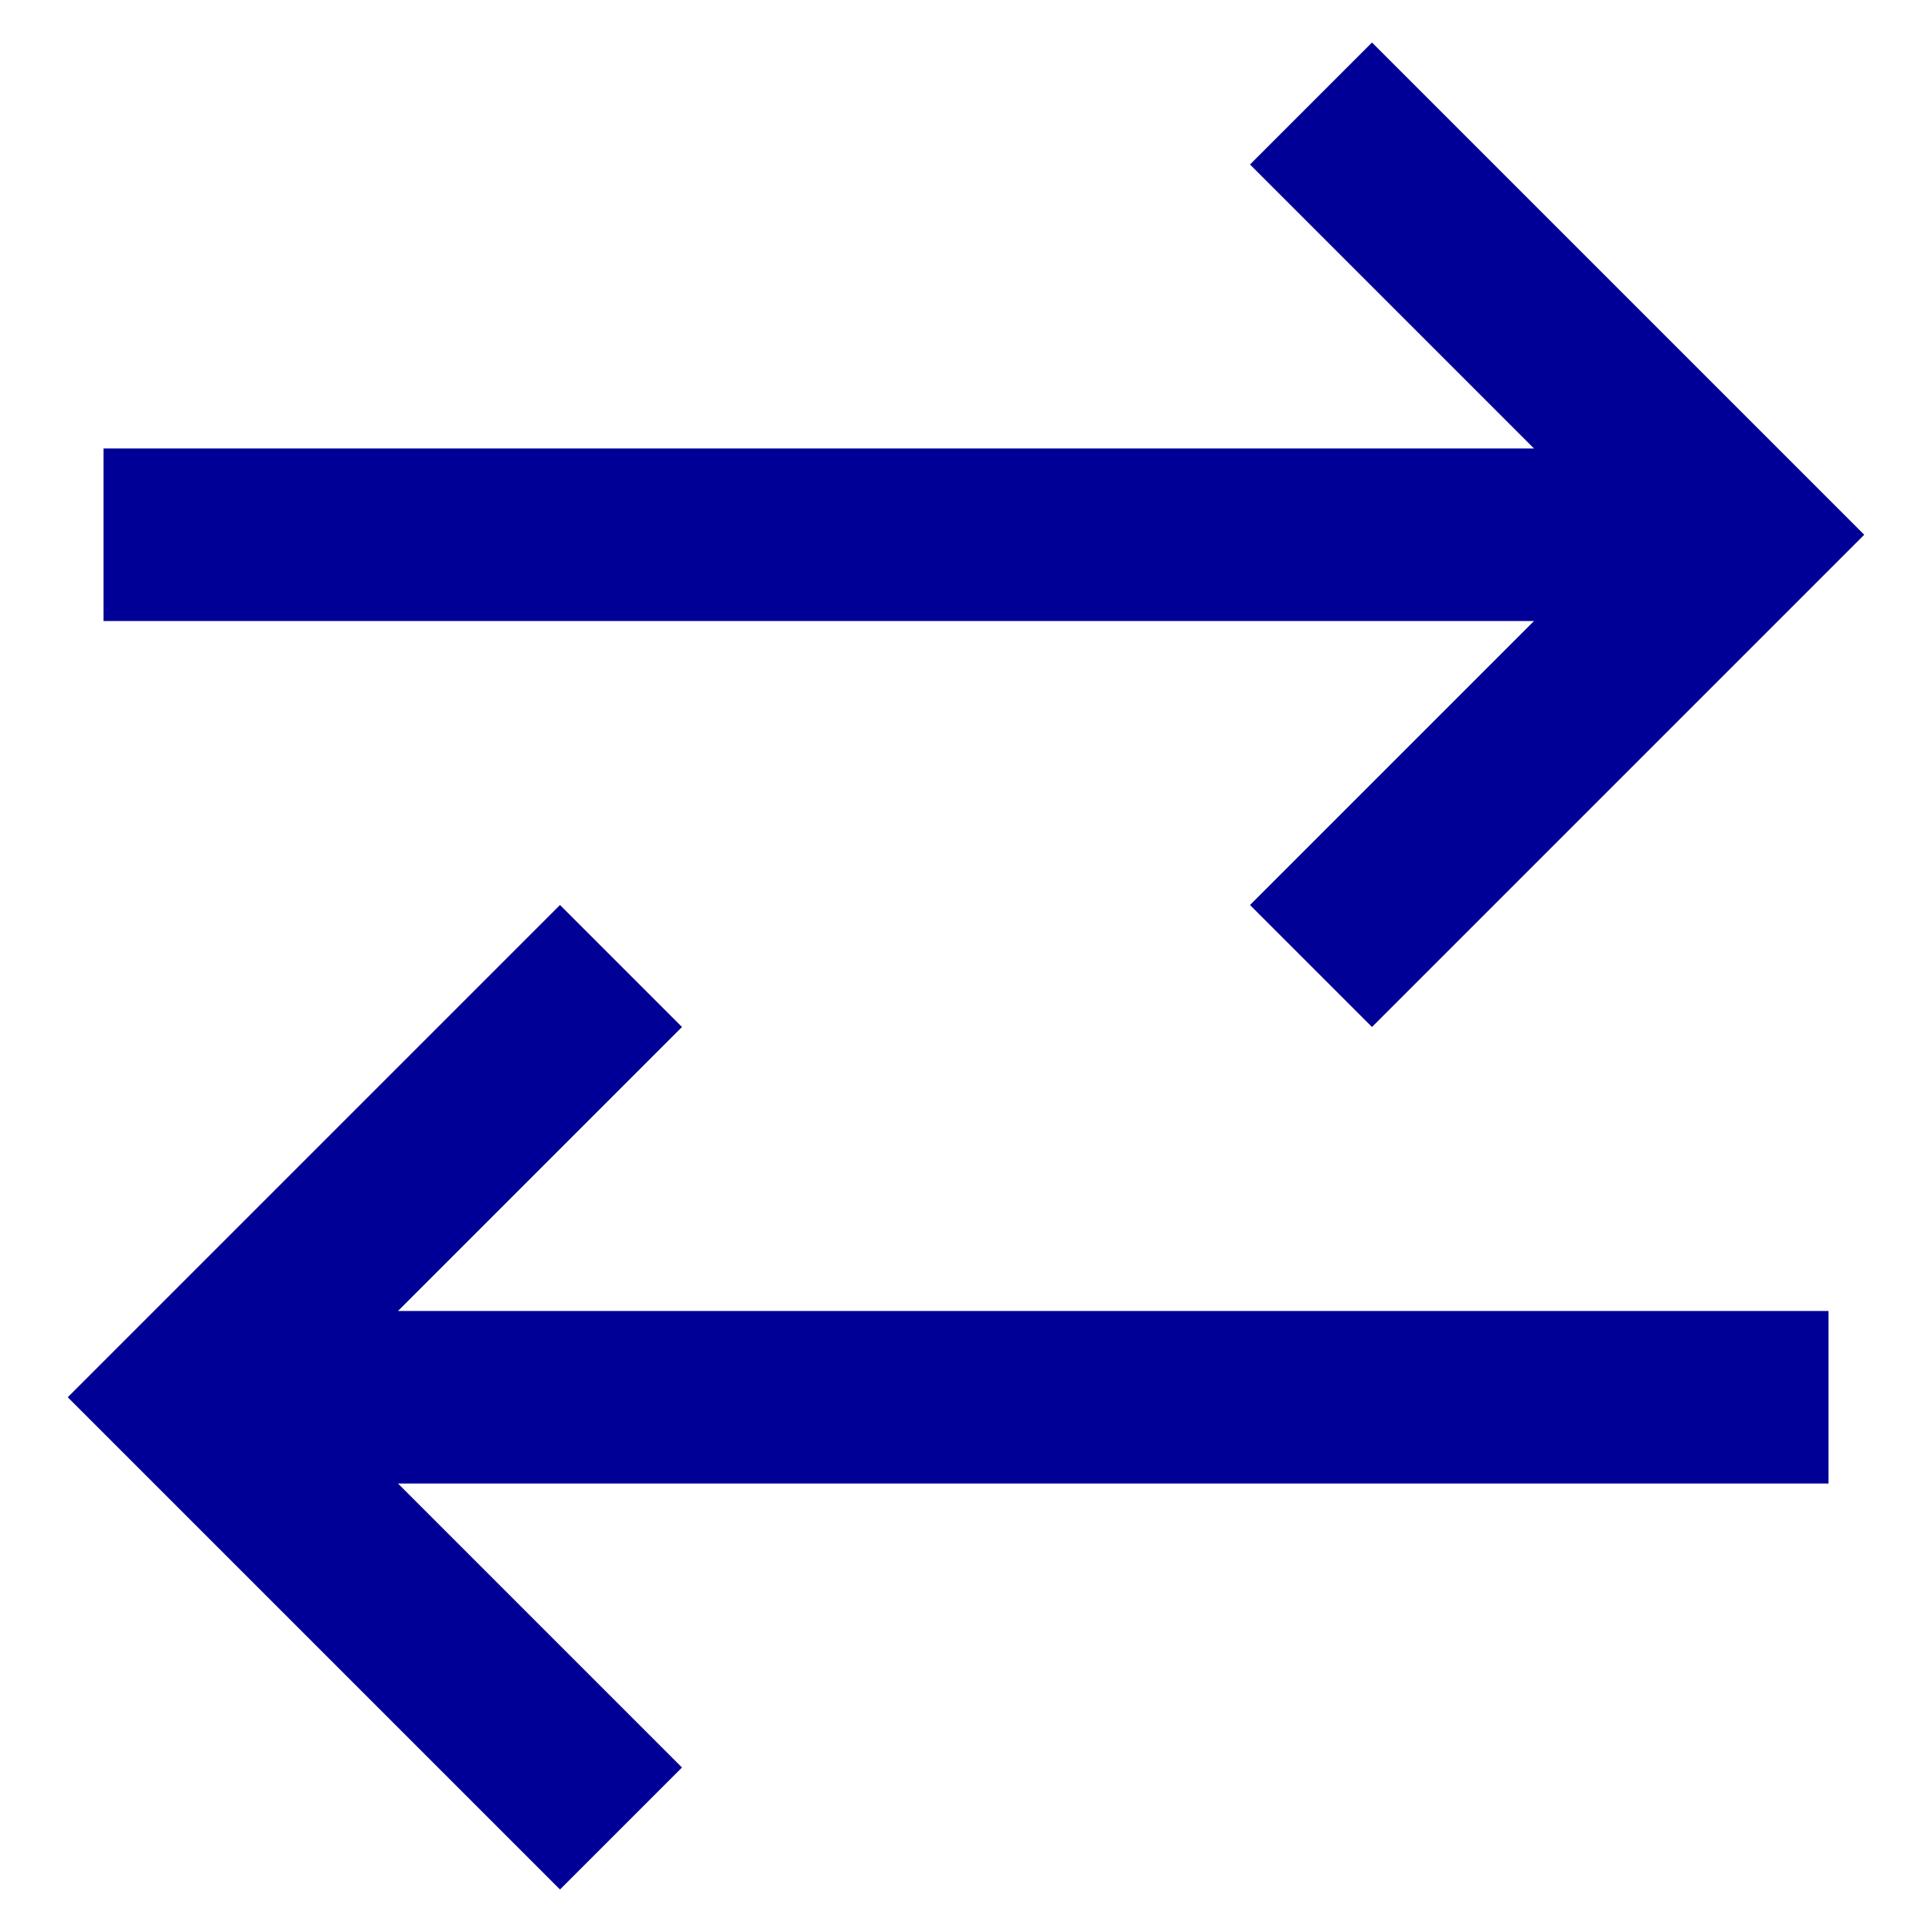
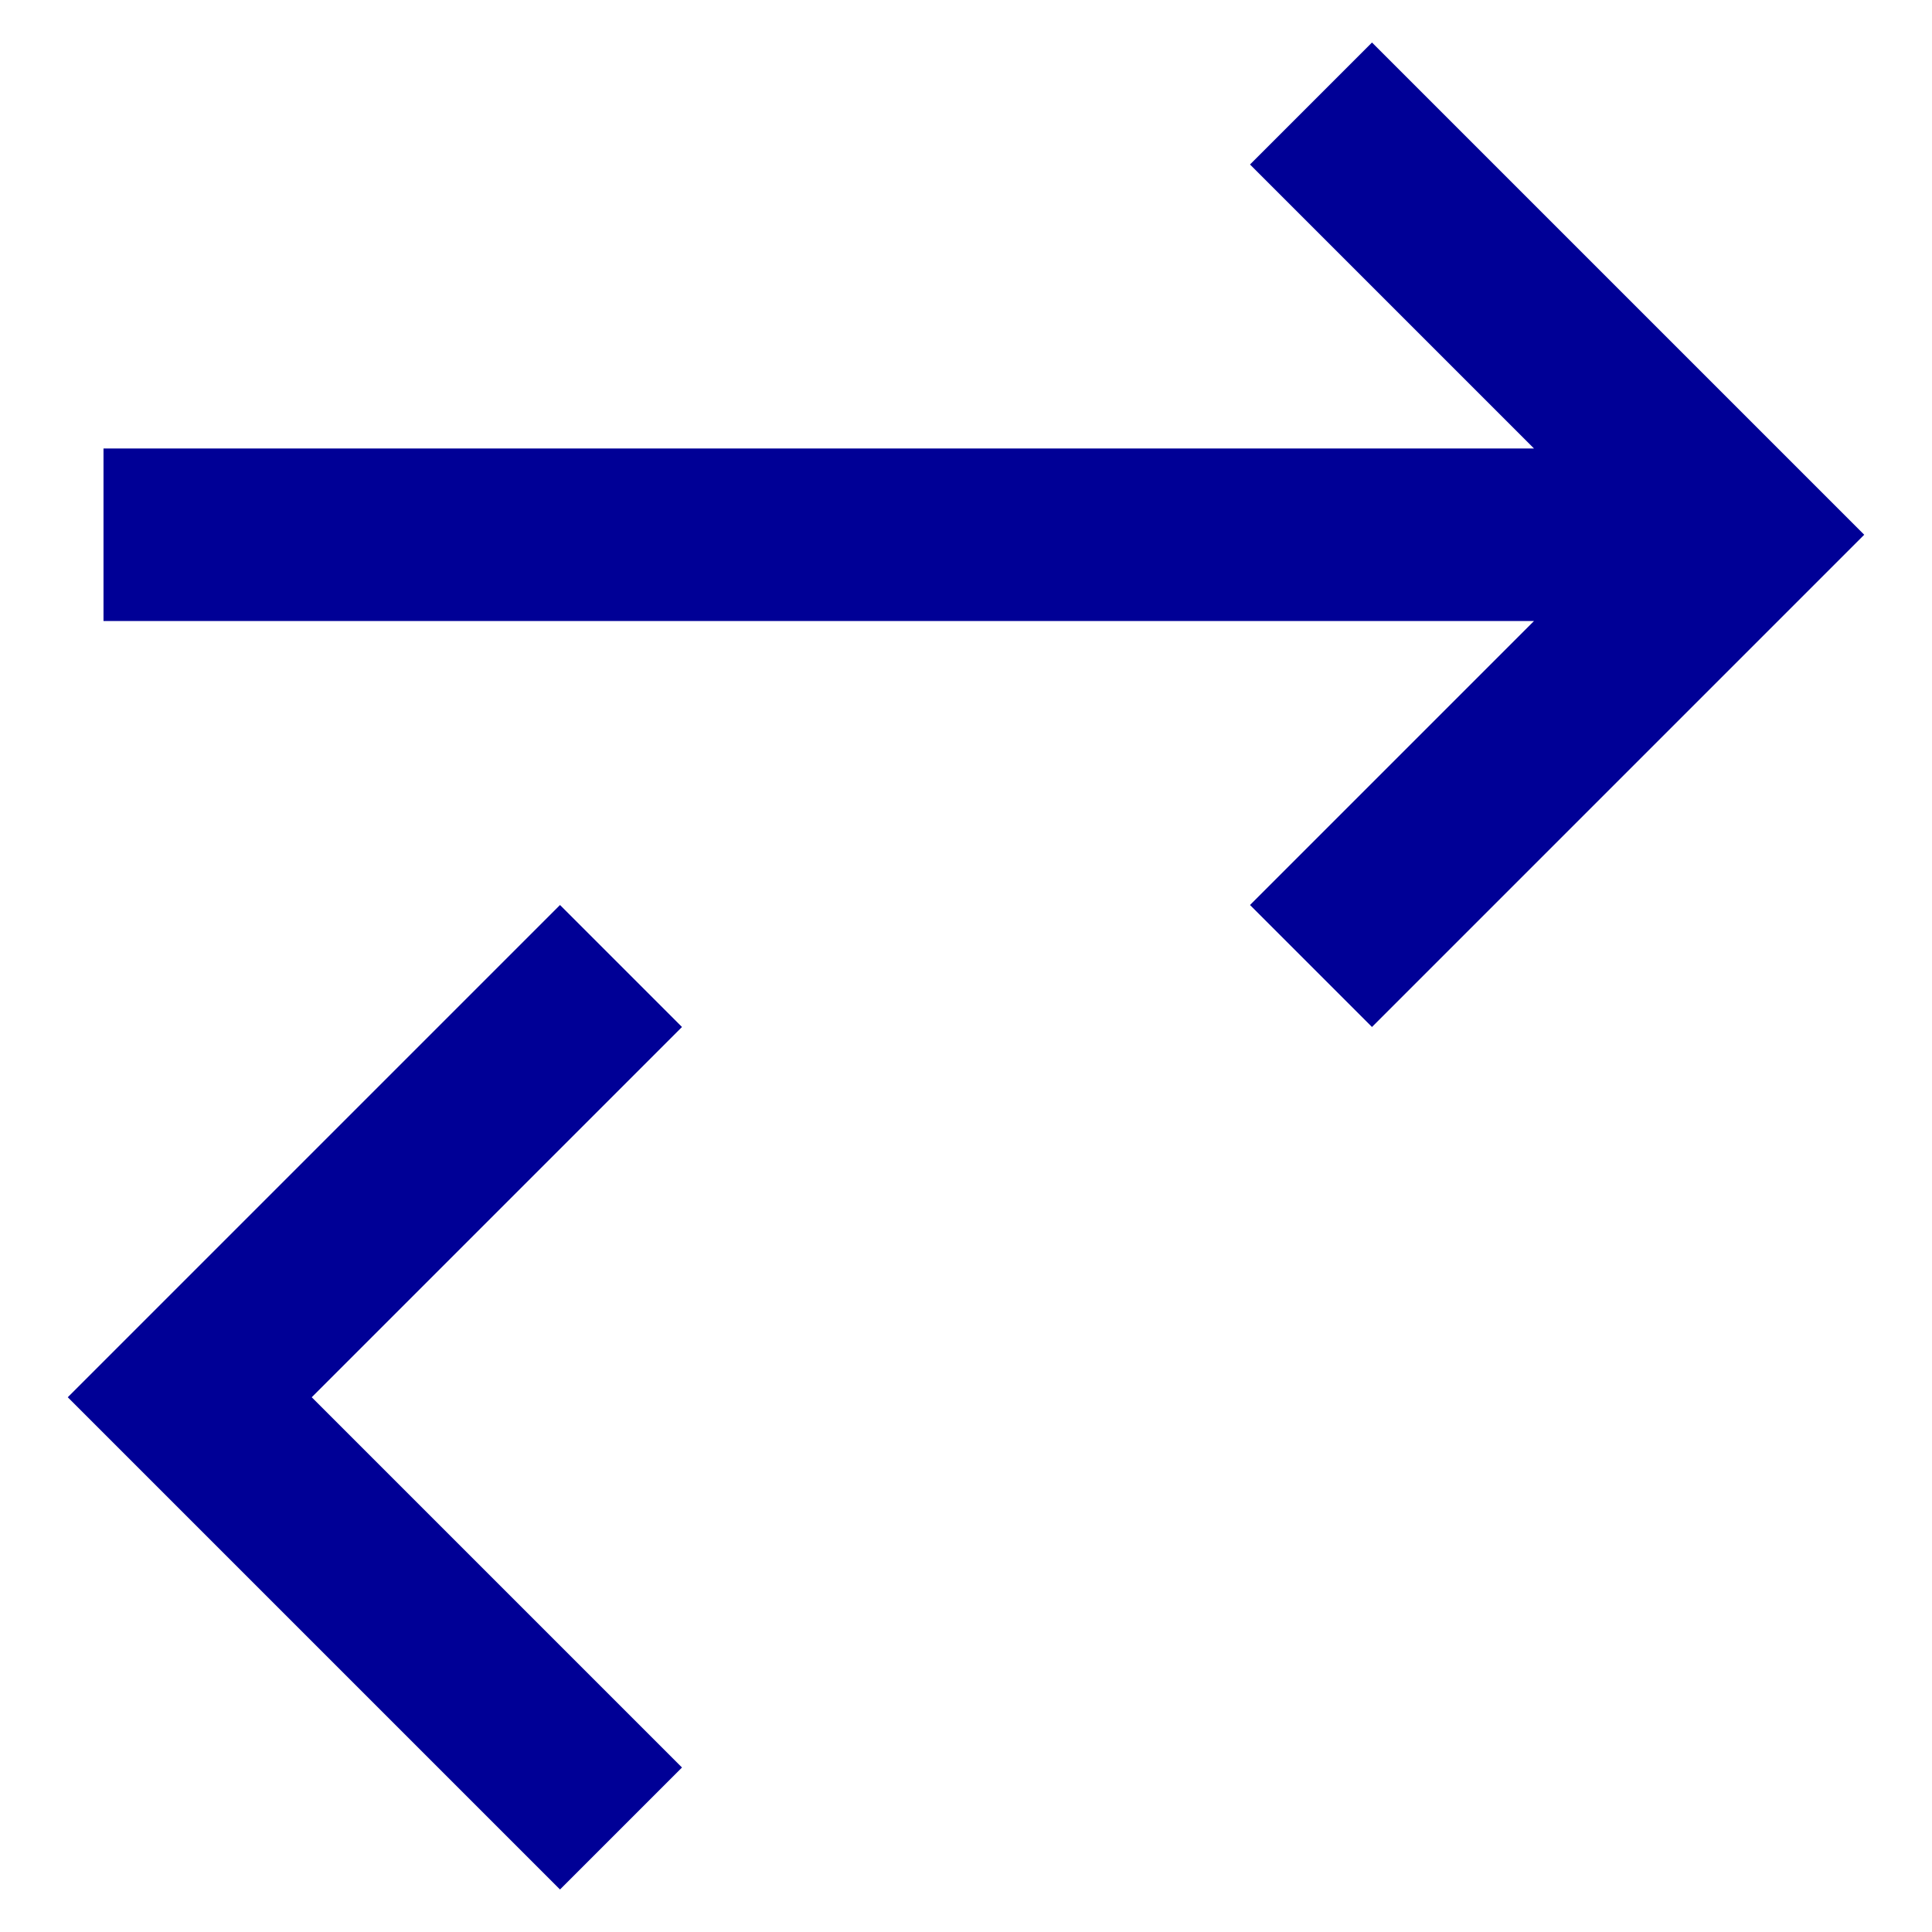
<svg xmlns="http://www.w3.org/2000/svg" width="28" height="28" fill="none">
-   <path d="M1.5 7.75H24M19 14l6.25-6.25L19 1.5m7.5 18.75H4M9 14l-6.25 6.25L9 26.5" stroke="#000096" stroke-width="2.5" />
+   <path d="M1.5 7.75H24M19 14l6.25-6.25L19 1.5m7.5 18.75M9 14l-6.25 6.25L9 26.5" stroke="#000096" stroke-width="2.5" />
</svg>